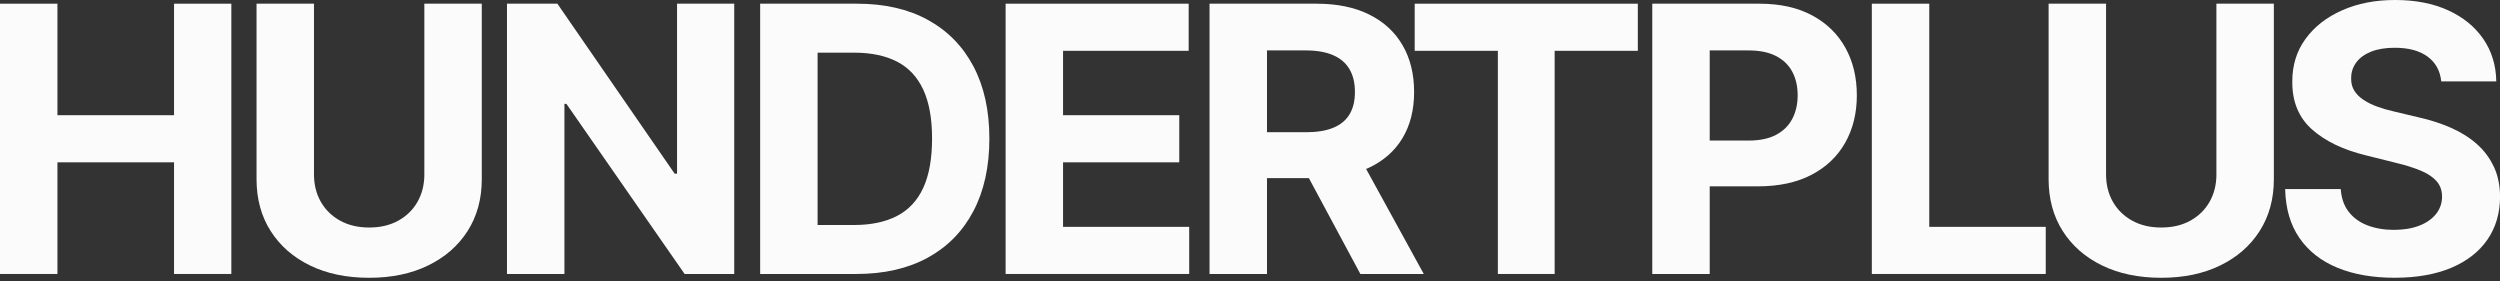
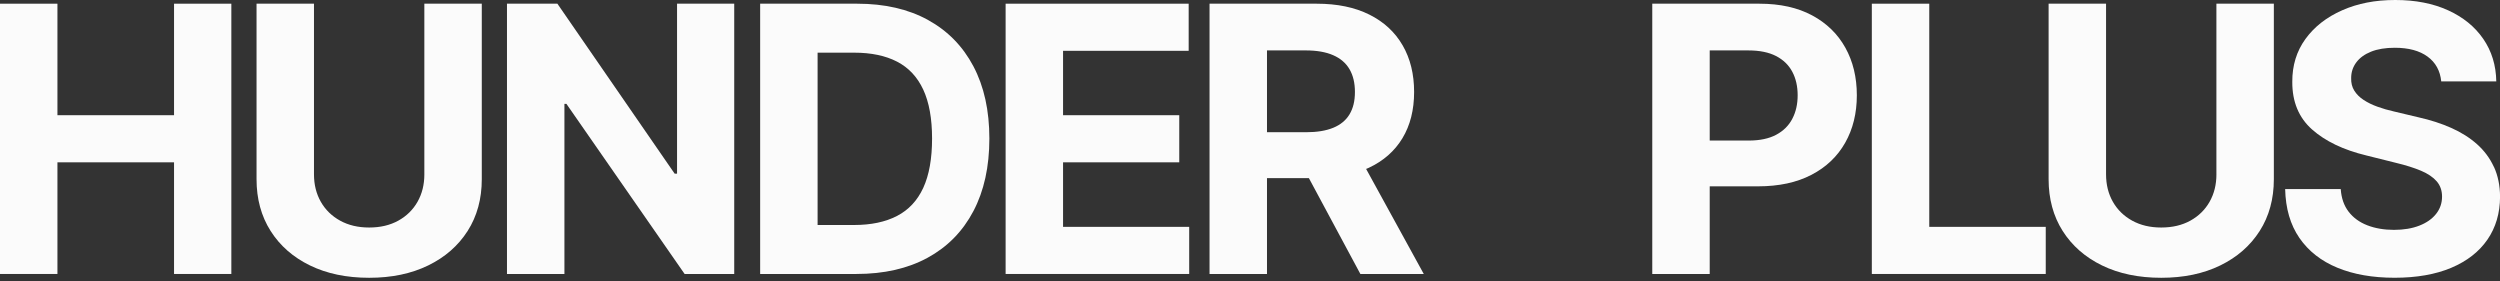
<svg xmlns="http://www.w3.org/2000/svg" width="400" height="45" viewBox="0 0 400 45" fill="none">
  <rect x="0" y="0" width="400" height="45" fill="#333333" stroke="none" />
  <g clip-path="url(#clip0_1926_26475)">
    <path d="M27.847 18.434H9.19V0.592H0V43.835H9.19V25.972H27.847V43.835H37.015V0.592H27.847V18.434Z" fill="#FBFBFB" />
    <path d="M67.897 27.893C67.897 29.54 67.532 31.003 66.804 32.287C66.076 33.567 65.049 34.574 63.727 35.305C62.405 36.037 60.852 36.403 59.067 36.403C57.283 36.403 55.749 36.037 54.42 35.305C53.09 34.574 52.061 33.567 51.331 32.287C50.602 31.006 50.237 29.542 50.237 27.893V0.592H41.047V28.675C41.047 31.827 41.797 34.586 43.296 36.952C44.795 39.315 46.897 41.157 49.599 42.472C52.3 43.788 55.456 44.445 59.065 44.445C62.673 44.445 65.807 43.788 68.508 42.472C71.21 41.157 73.315 39.315 74.823 36.952C76.329 34.586 77.085 31.829 77.085 28.675V0.592H67.895V27.893H67.897Z" fill="#FBFBFB" />
    <path d="M108.328 27.787H107.945L89.182 0.592H81.117V43.835H90.308V16.617H90.626L109.538 43.835H117.476V0.592H108.328V27.787Z" fill="#FBFBFB" />
    <path d="M148.455 3.178C145.299 1.455 141.537 0.592 137.163 0.592H121.625V43.835H137.033C141.447 43.835 145.244 42.969 148.421 41.239C151.597 39.508 154.037 37.023 155.742 33.785C157.447 30.546 158.299 26.677 158.299 22.172C158.299 17.668 157.447 13.826 155.742 10.602C154.037 7.378 151.607 4.906 148.45 3.18L148.455 3.178ZM147.722 30.057C146.78 32.091 145.381 33.59 143.52 34.554C141.658 35.518 139.369 36 136.653 36H130.815V8.427H136.673C139.389 8.427 141.676 8.906 143.527 9.863C145.381 10.82 146.778 12.313 147.72 14.34C148.662 16.367 149.131 18.978 149.131 22.172C149.131 25.367 148.662 28.024 147.72 30.059L147.722 30.057Z" fill="#FBFBFB" />
    <path d="M170.089 25.972H188.681V18.434H170.089V8.13H190.187V0.592H160.898V43.835H190.271V36.297H170.089V25.972Z" fill="#FBFBFB" />
    <path d="M218.986 26.858C221.342 25.76 223.141 24.18 224.389 22.118C225.634 20.056 226.258 17.589 226.258 14.719C226.258 11.848 225.646 9.373 224.421 7.255C223.196 5.136 221.421 3.497 219.093 2.335C216.764 1.173 213.961 0.592 210.678 0.592H193.527V43.835H202.718V28.506H209.425L217.659 43.835H227.803L218.578 27.03C218.712 26.974 218.852 26.919 218.983 26.858H218.986ZM202.718 8.066H208.916C210.685 8.066 212.152 8.323 213.32 8.837C214.488 9.351 215.357 10.1 215.929 11.087C216.503 12.073 216.789 13.282 216.789 14.719C216.789 16.155 216.503 17.329 215.929 18.286C215.355 19.243 214.49 19.962 213.33 20.439C212.169 20.919 210.713 21.156 208.958 21.156H202.718V8.066Z" fill="#FBFBFB" />
-     <path d="M226.352 8.13H239.657V43.835H248.743V8.13H262.052V0.592H226.352V8.13Z" fill="#FBFBFB" />
    <path d="M289.941 2.461C287.62 1.215 284.812 0.592 281.514 0.592H264.363V43.835H273.554V29.814H281.28C284.62 29.814 287.468 29.201 289.824 27.977C292.18 26.754 293.98 25.043 295.225 22.847C296.47 20.652 297.094 18.118 297.094 15.245C297.094 12.372 296.482 9.836 295.257 7.633C294.032 5.43 292.26 3.707 289.941 2.461ZM286.767 19.015C286.193 20.106 285.331 20.959 284.178 21.569C283.025 22.182 281.563 22.489 279.794 22.489H273.554V8.068H279.752C281.534 8.068 283.005 8.367 284.165 8.965C285.326 9.564 286.193 10.402 286.765 11.477C287.339 12.553 287.625 13.811 287.625 15.245C287.625 16.679 287.339 17.923 286.765 19.013L286.767 19.015Z" fill="#FBFBFB" />
    <path d="M308.682 0.592H299.492V43.835H327.319V36.297H308.682V0.592Z" fill="#FBFBFB" />
    <path d="M354.628 27.893C354.628 29.54 354.262 31.003 353.534 32.287C352.806 33.567 351.78 34.574 350.457 35.305C349.135 36.037 347.582 36.403 345.798 36.403C344.013 36.403 342.48 36.037 341.15 35.305C339.821 34.574 338.792 33.567 338.061 32.287C337.333 31.006 336.968 29.542 336.968 27.893V0.592H327.777V28.675C327.777 31.827 328.528 34.586 330.026 36.952C331.525 39.315 333.628 41.157 336.329 42.472C339.03 43.788 342.187 44.445 345.795 44.445C349.404 44.445 352.538 43.788 355.239 42.472C357.94 41.157 360.045 39.315 361.554 36.952C363.06 34.586 363.815 31.829 363.815 28.675V0.592H354.625V27.893H354.628Z" fill="#FBFBFB" />
    <path d="M399.014 26.688C398.37 25.294 397.468 24.085 396.307 23.057C395.147 22.028 393.775 21.163 392.189 20.461C390.604 19.756 388.864 19.195 386.968 18.772L383.064 17.843C382.117 17.632 381.225 17.375 380.39 17.071C379.555 16.77 378.819 16.409 378.183 15.993C377.547 15.578 377.047 15.081 376.687 14.505C376.326 13.929 376.16 13.252 376.187 12.478C376.187 11.548 376.461 10.717 377.005 9.986C377.549 9.254 378.339 8.68 379.371 8.265C380.405 7.85 381.67 7.642 383.171 7.642C385.377 7.642 387.125 8.114 388.412 9.056C389.699 9.998 390.427 11.323 390.599 13.027H399.407C399.364 10.45 398.671 8.186 397.326 6.228C395.982 4.272 394.103 2.744 391.692 1.647C389.279 0.549 386.461 0 383.235 0C380.009 0 377.236 0.549 374.746 1.647C372.256 2.744 370.3 4.272 368.878 6.228C367.457 8.186 366.751 10.473 366.766 13.091C366.751 16.288 367.805 18.826 369.929 20.713C372.052 22.599 374.945 23.986 378.61 24.871L383.342 26.053C384.928 26.434 386.267 26.857 387.363 27.319C388.459 27.784 389.294 28.347 389.868 29.007C390.442 29.67 390.728 30.486 390.728 31.457C390.728 32.498 390.41 33.42 389.774 34.224C389.138 35.028 388.243 35.653 387.09 36.103C385.937 36.553 384.582 36.778 383.026 36.778C381.471 36.778 380.024 36.536 378.772 36.048C377.519 35.564 376.523 34.837 375.78 33.873C375.037 32.909 374.617 31.702 374.517 30.251H365.625C365.695 33.361 366.455 35.969 367.906 38.073C369.358 40.177 371.381 41.764 373.978 42.835C376.575 43.906 379.627 44.44 383.136 44.44C386.645 44.44 389.697 43.908 392.209 42.845C394.722 41.782 396.645 40.284 397.982 38.348C399.32 36.412 399.996 34.123 400.01 31.475C399.996 29.672 399.667 28.075 399.024 26.681L399.014 26.688Z" fill="#FBFBFB" />
  </g>
  <defs>
    <clipPath id="clip0_1926_26475">
      <rect width="400" height="44.444" fill="white" />
    </clipPath>
  </defs>
</svg>